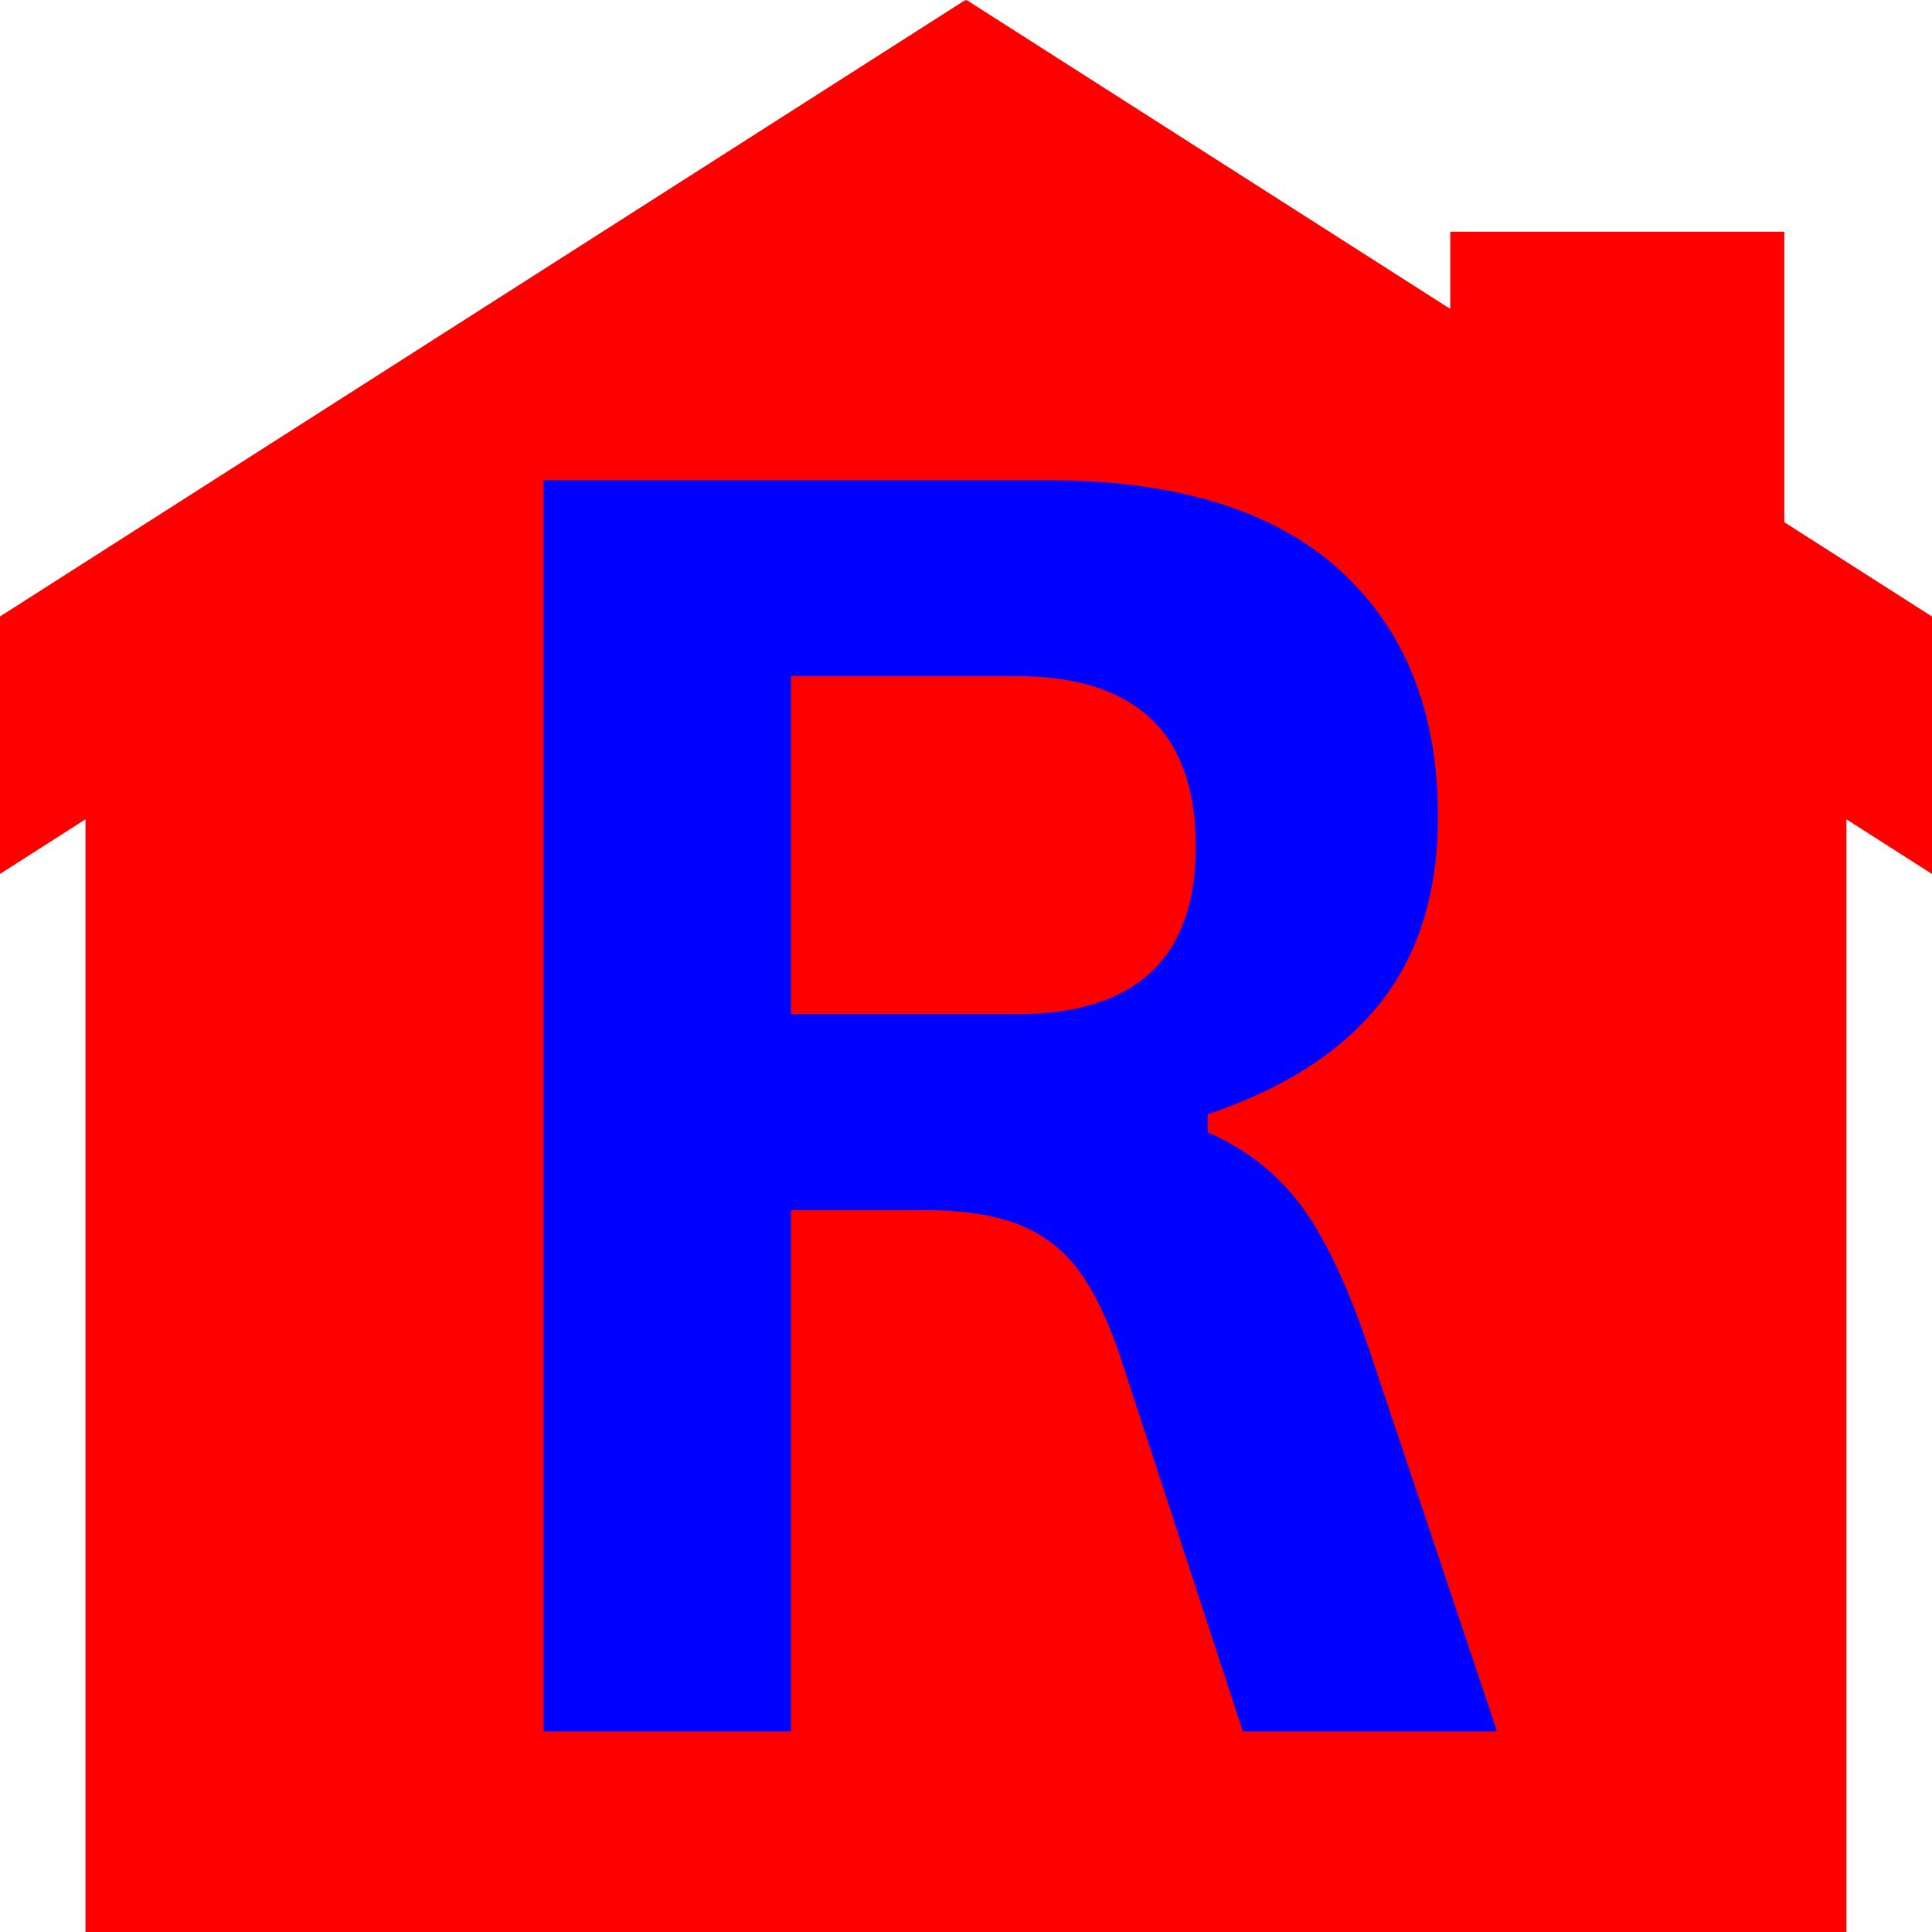
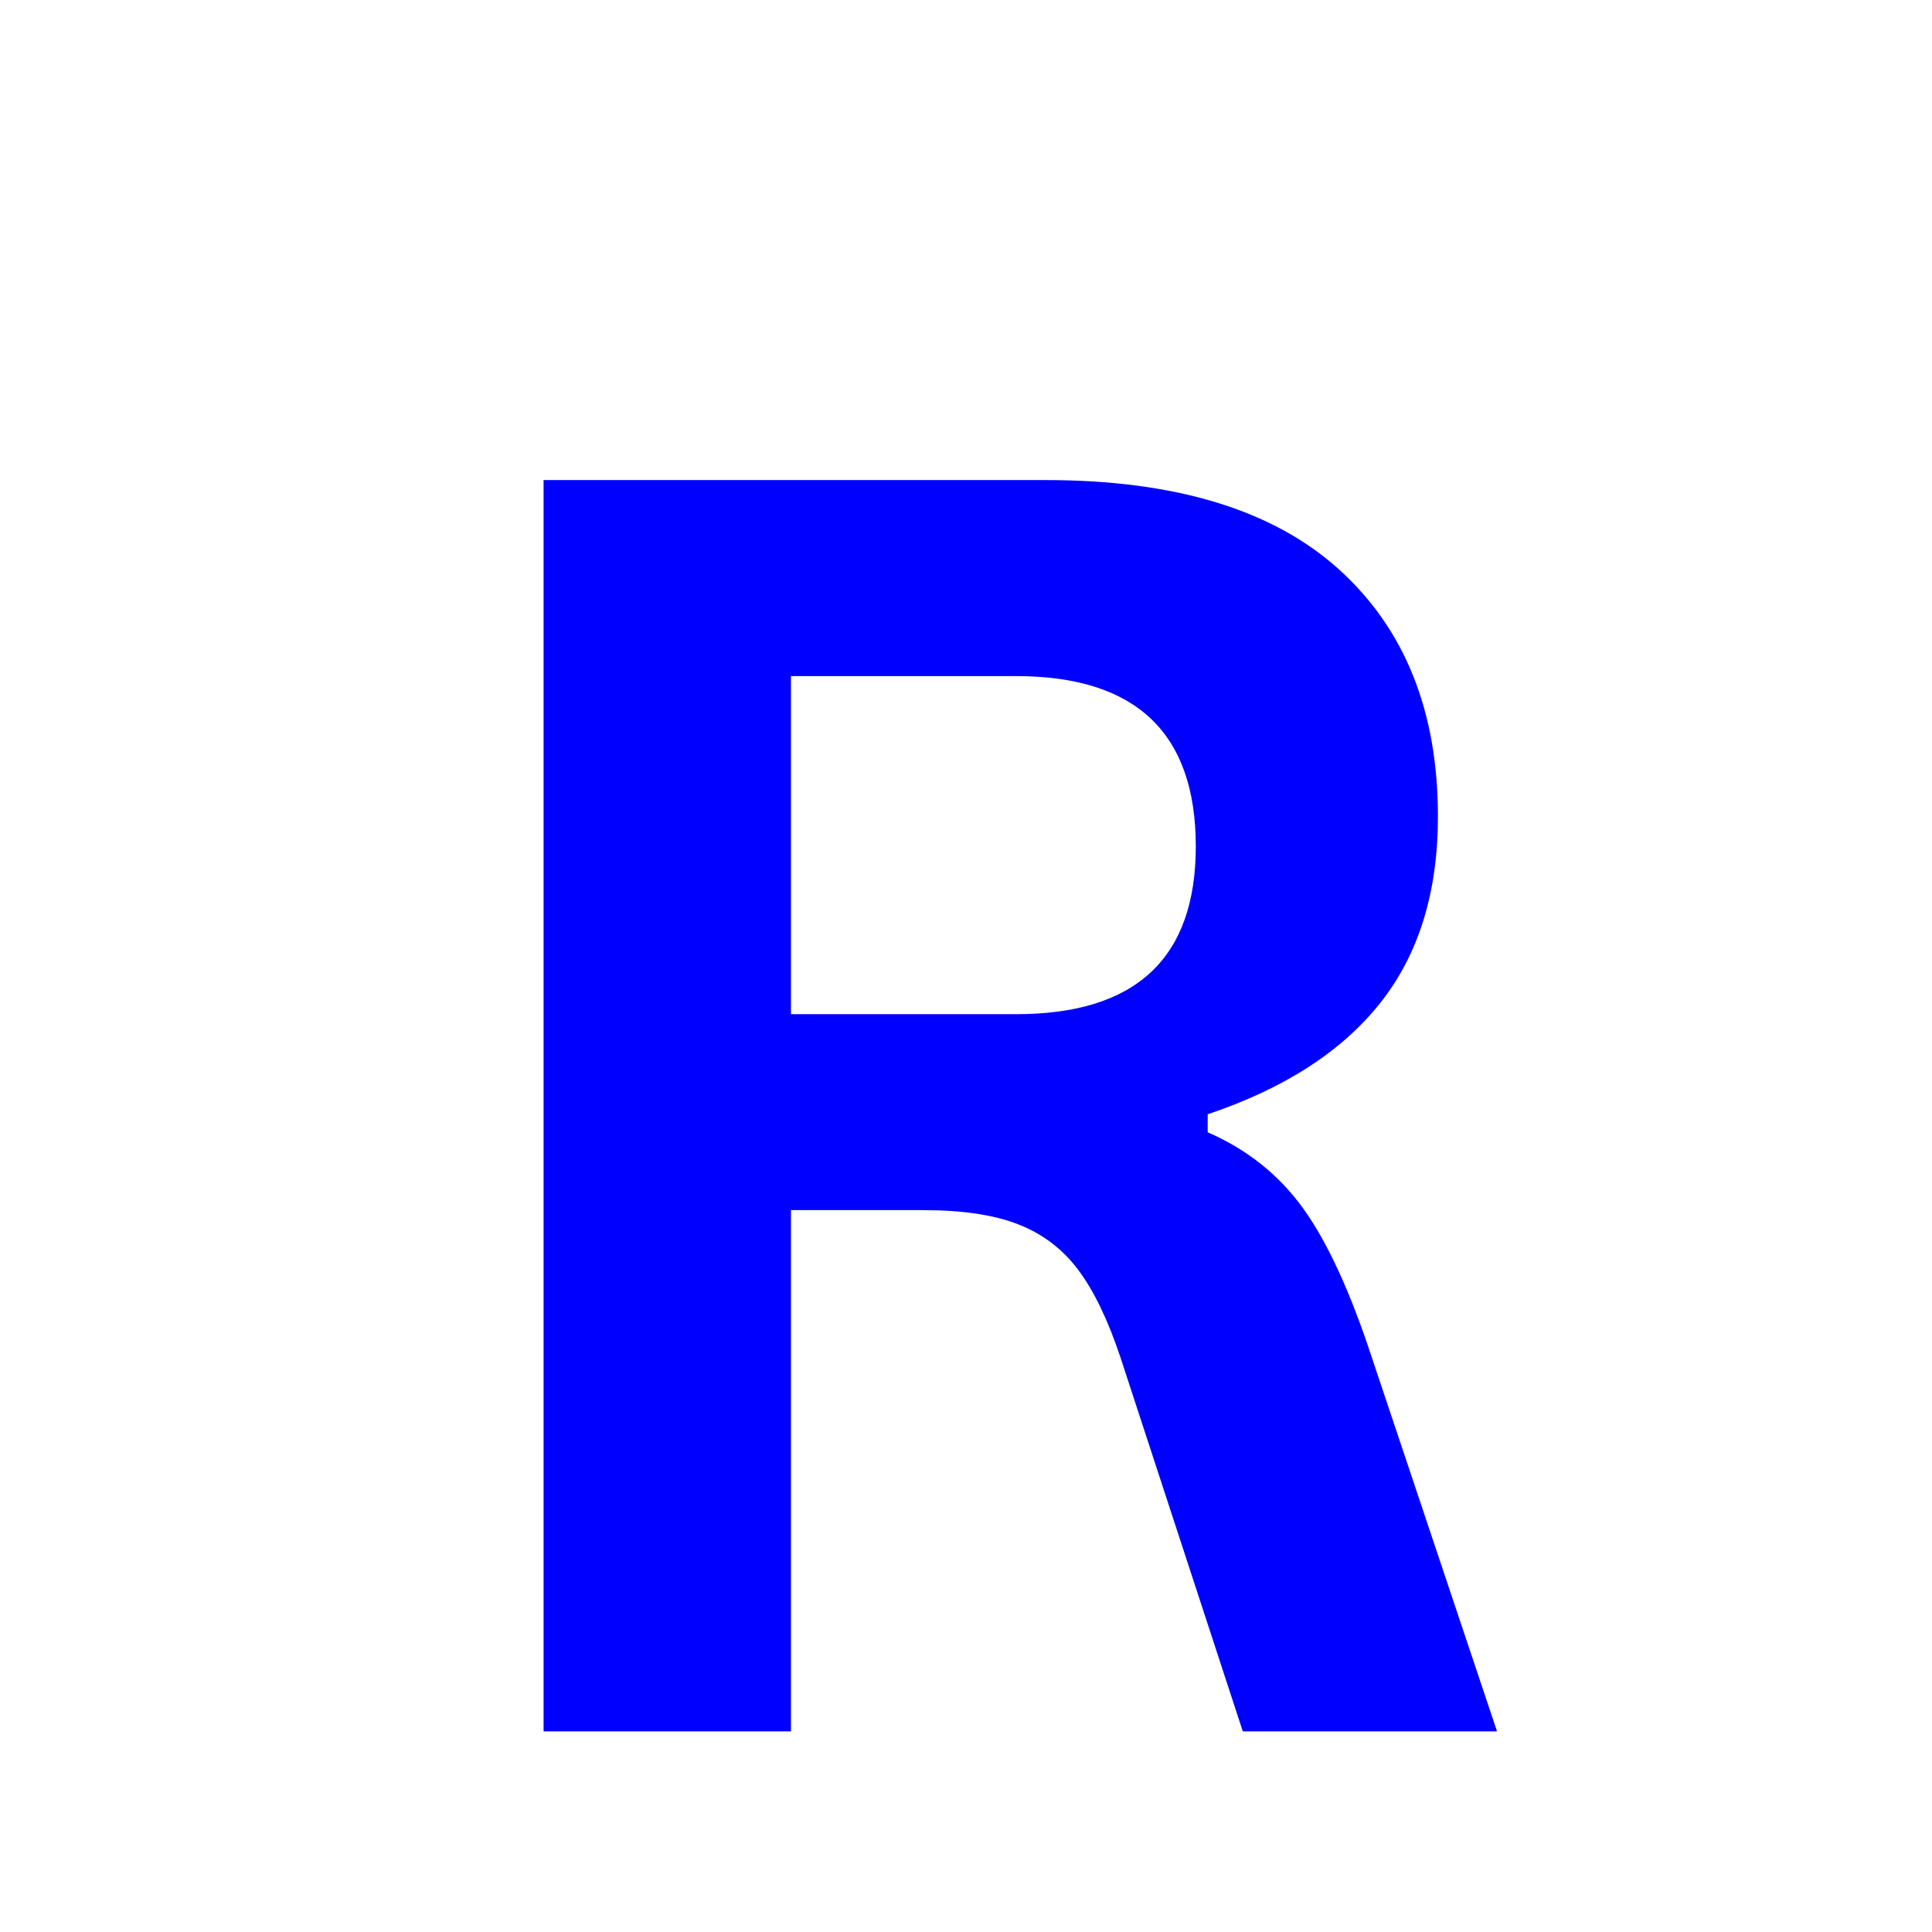
<svg xmlns="http://www.w3.org/2000/svg" width="500" zoomAndPan="magnify" viewBox="0 0 375 375" height="500" preserveAspectRatio="xMidYMid meet" version="1.0">
  <defs>
    <g />
  </defs>
-   <path fill="#ff0000" d="M -22.723 134.172 L 187.387 -0.008 L 187.492 0.16 L 187.598 -0.008 L 281.496 59.957 L 281.496 44.973 L 346.336 44.973 L 346.336 101.363 L 397.715 134.172 L 375.039 169.668 L 358.387 159.027 L 358.387 379.016 L 16.594 379.016 L 16.594 159.027 L -0.062 169.668 L -22.723 134.172 " fill-opacity="1" fill-rule="nonzero" />
  <g fill="#0000ff" fill-opacity="1">
    <g transform="translate(73.946, 336.057)">
      <g>
        <path d="M 31.562 0 L 31.562 -242.875 L 129.078 -242.875 C 154.211 -242.875 173.176 -237.086 185.969 -225.516 C 198.758 -213.941 205.156 -197.961 205.156 -177.578 C 205.156 -162.848 201.414 -150.773 193.938 -141.359 C 186.469 -131.953 175.312 -124.758 160.469 -119.781 L 160.469 -116.281 C 168.113 -112.957 174.289 -108.031 179 -101.5 C 183.707 -94.969 188.164 -85.273 192.375 -72.422 L 216.625 0 L 167.281 0 L 143.531 -72.594 C 141.094 -79.906 138.348 -85.582 135.297 -89.625 C 132.254 -93.664 128.379 -96.598 123.672 -98.422 C 118.973 -100.254 112.859 -101.172 105.328 -101.172 L 79.578 -101.172 L 79.578 0 Z M 123.266 -139.203 C 146.523 -139.203 158.156 -150.055 158.156 -171.766 C 158.156 -193.805 146.523 -204.828 123.266 -204.828 L 79.578 -204.828 L 79.578 -139.203 Z M 123.266 -139.203 " />
      </g>
    </g>
  </g>
</svg>